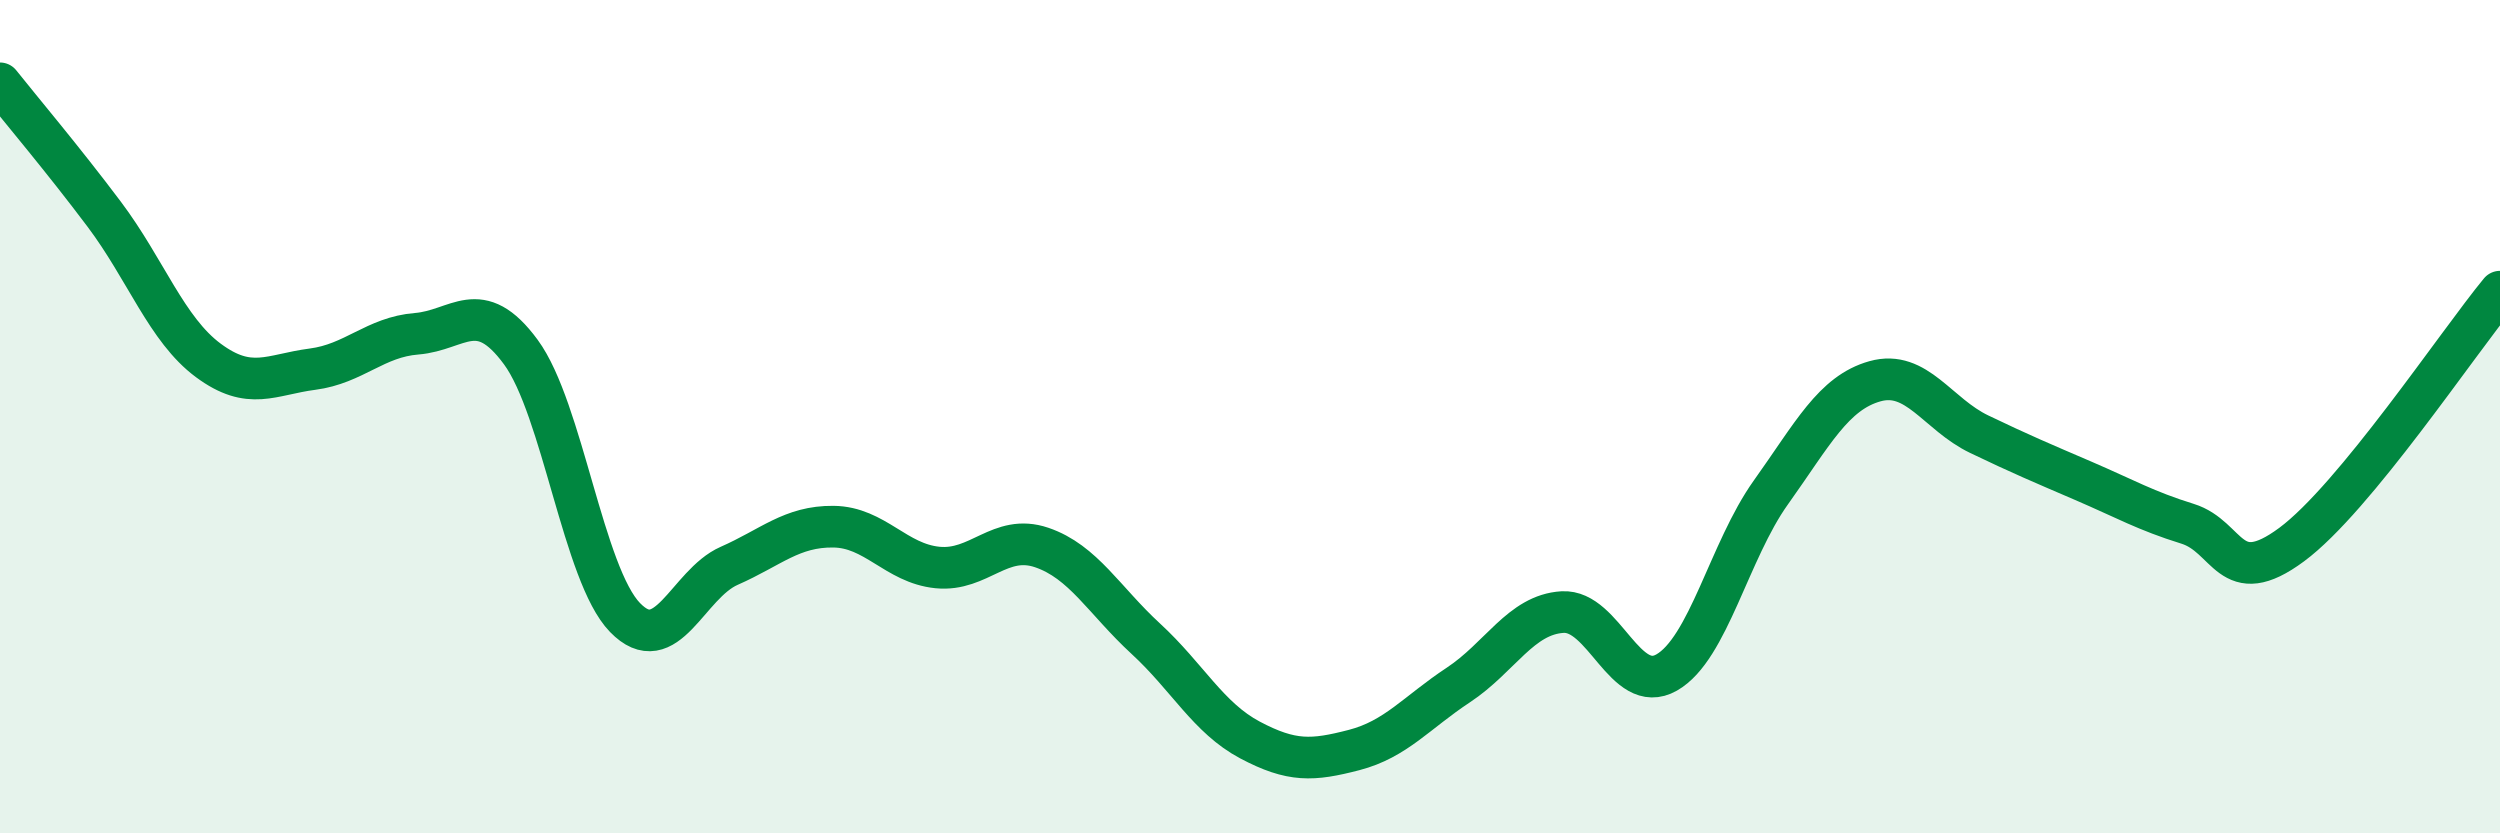
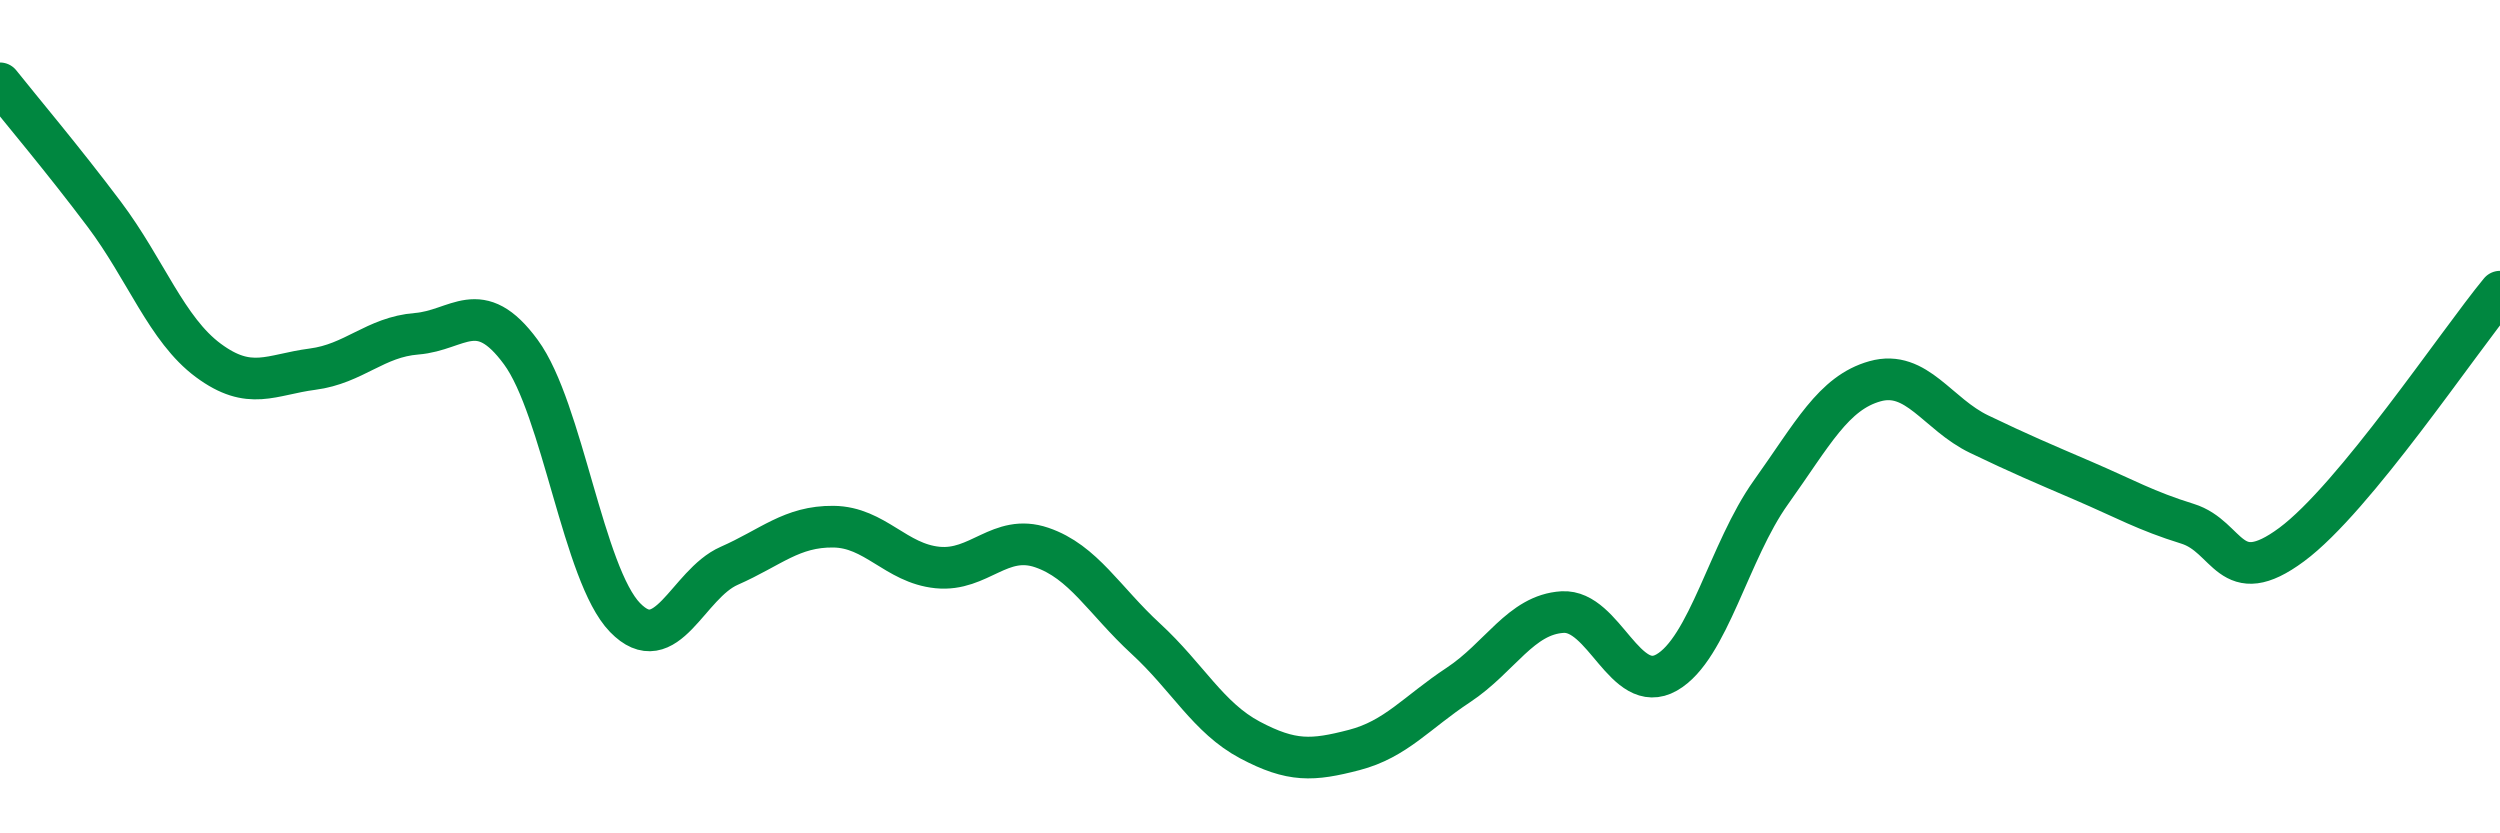
<svg xmlns="http://www.w3.org/2000/svg" width="60" height="20" viewBox="0 0 60 20">
-   <path d="M 0,2 C 0.5,2.63 1.5,3.81 2.5,5.14 C 3.5,6.47 4,7.91 5,8.65 C 6,9.39 6.5,8.99 7.5,8.86 C 8.5,8.73 9,8.09 10,8.01 C 11,7.93 11.5,7.09 12.5,8.45 C 13.5,9.81 14,13.79 15,14.82 C 16,15.85 16.5,14.02 17.5,13.58 C 18.5,13.14 19,12.63 20,12.64 C 21,12.65 21.5,13.52 22.5,13.62 C 23.5,13.72 24,12.8 25,13.14 C 26,13.48 26.5,14.41 27.5,15.33 C 28.5,16.25 29,17.23 30,17.76 C 31,18.29 31.5,18.26 32.5,18 C 33.5,17.74 34,17.1 35,16.44 C 36,15.78 36.5,14.75 37.5,14.69 C 38.5,14.63 39,16.71 40,16.14 C 41,15.57 41.5,13.22 42.5,11.82 C 43.5,10.42 44,9.43 45,9.15 C 46,8.87 46.5,9.94 47.5,10.42 C 48.5,10.9 49,11.11 50,11.54 C 51,11.97 51.5,12.26 52.5,12.57 C 53.5,12.88 53.5,14.18 55,13.07 C 56.5,11.96 59,8.21 60,7L60 20L0 20Z" fill="#008740" opacity="0.1" stroke-linecap="round" stroke-linejoin="round" />
  <path d="M 0,2 C 0.5,2.63 1.5,3.81 2.5,5.14 C 3.5,6.47 4,7.91 5,8.65 C 6,9.39 6.5,8.99 7.5,8.86 C 8.5,8.73 9,8.09 10,8.01 C 11,7.93 11.5,7.09 12.5,8.45 C 13.5,9.81 14,13.79 15,14.82 C 16,15.85 16.5,14.02 17.5,13.58 C 18.5,13.14 19,12.63 20,12.64 C 21,12.65 21.5,13.52 22.5,13.62 C 23.5,13.72 24,12.8 25,13.14 C 26,13.48 26.5,14.41 27.5,15.33 C 28.5,16.25 29,17.23 30,17.76 C 31,18.29 31.5,18.26 32.5,18 C 33.5,17.74 34,17.1 35,16.44 C 36,15.78 36.5,14.75 37.5,14.69 C 38.5,14.63 39,16.71 40,16.14 C 41,15.57 41.5,13.22 42.5,11.82 C 43.5,10.42 44,9.43 45,9.15 C 46,8.87 46.5,9.94 47.5,10.42 C 48.5,10.9 49,11.11 50,11.54 C 51,11.97 51.5,12.26 52.5,12.57 C 53.5,12.88 53.5,14.18 55,13.07 C 56.5,11.96 59,8.21 60,7" stroke="#008740" stroke-width="1" fill="none" stroke-linecap="round" stroke-linejoin="round" />
</svg>